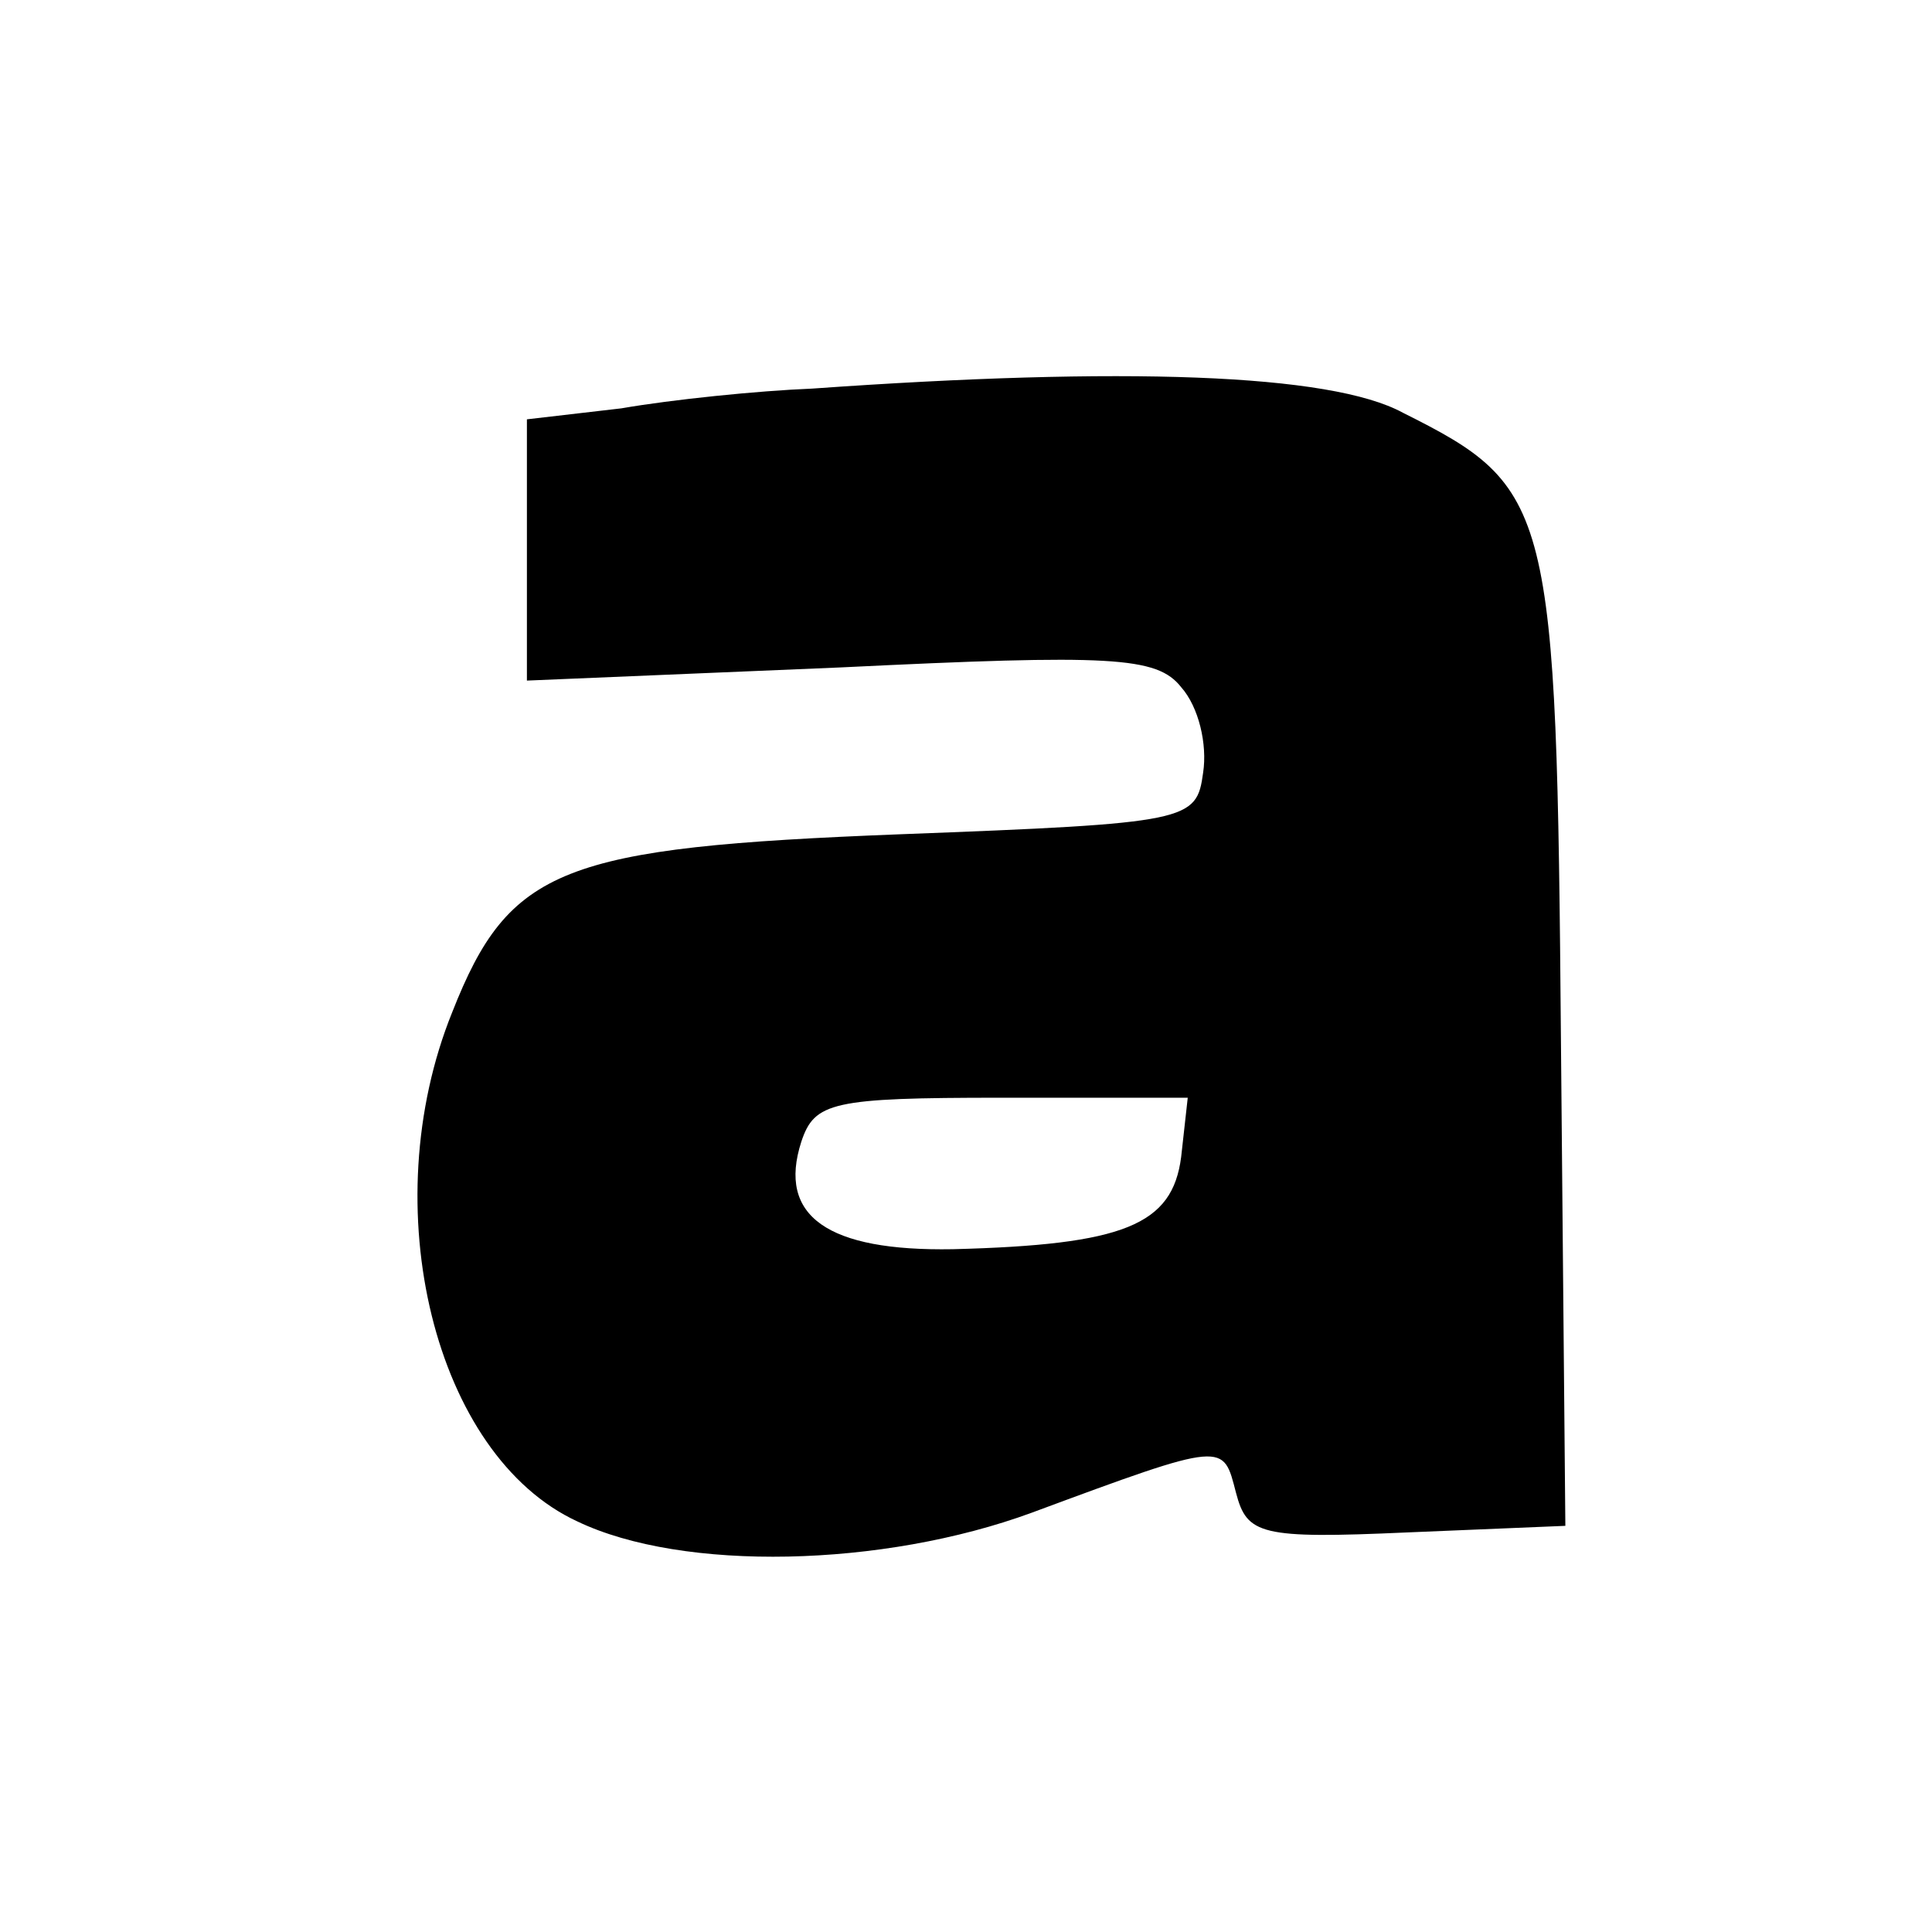
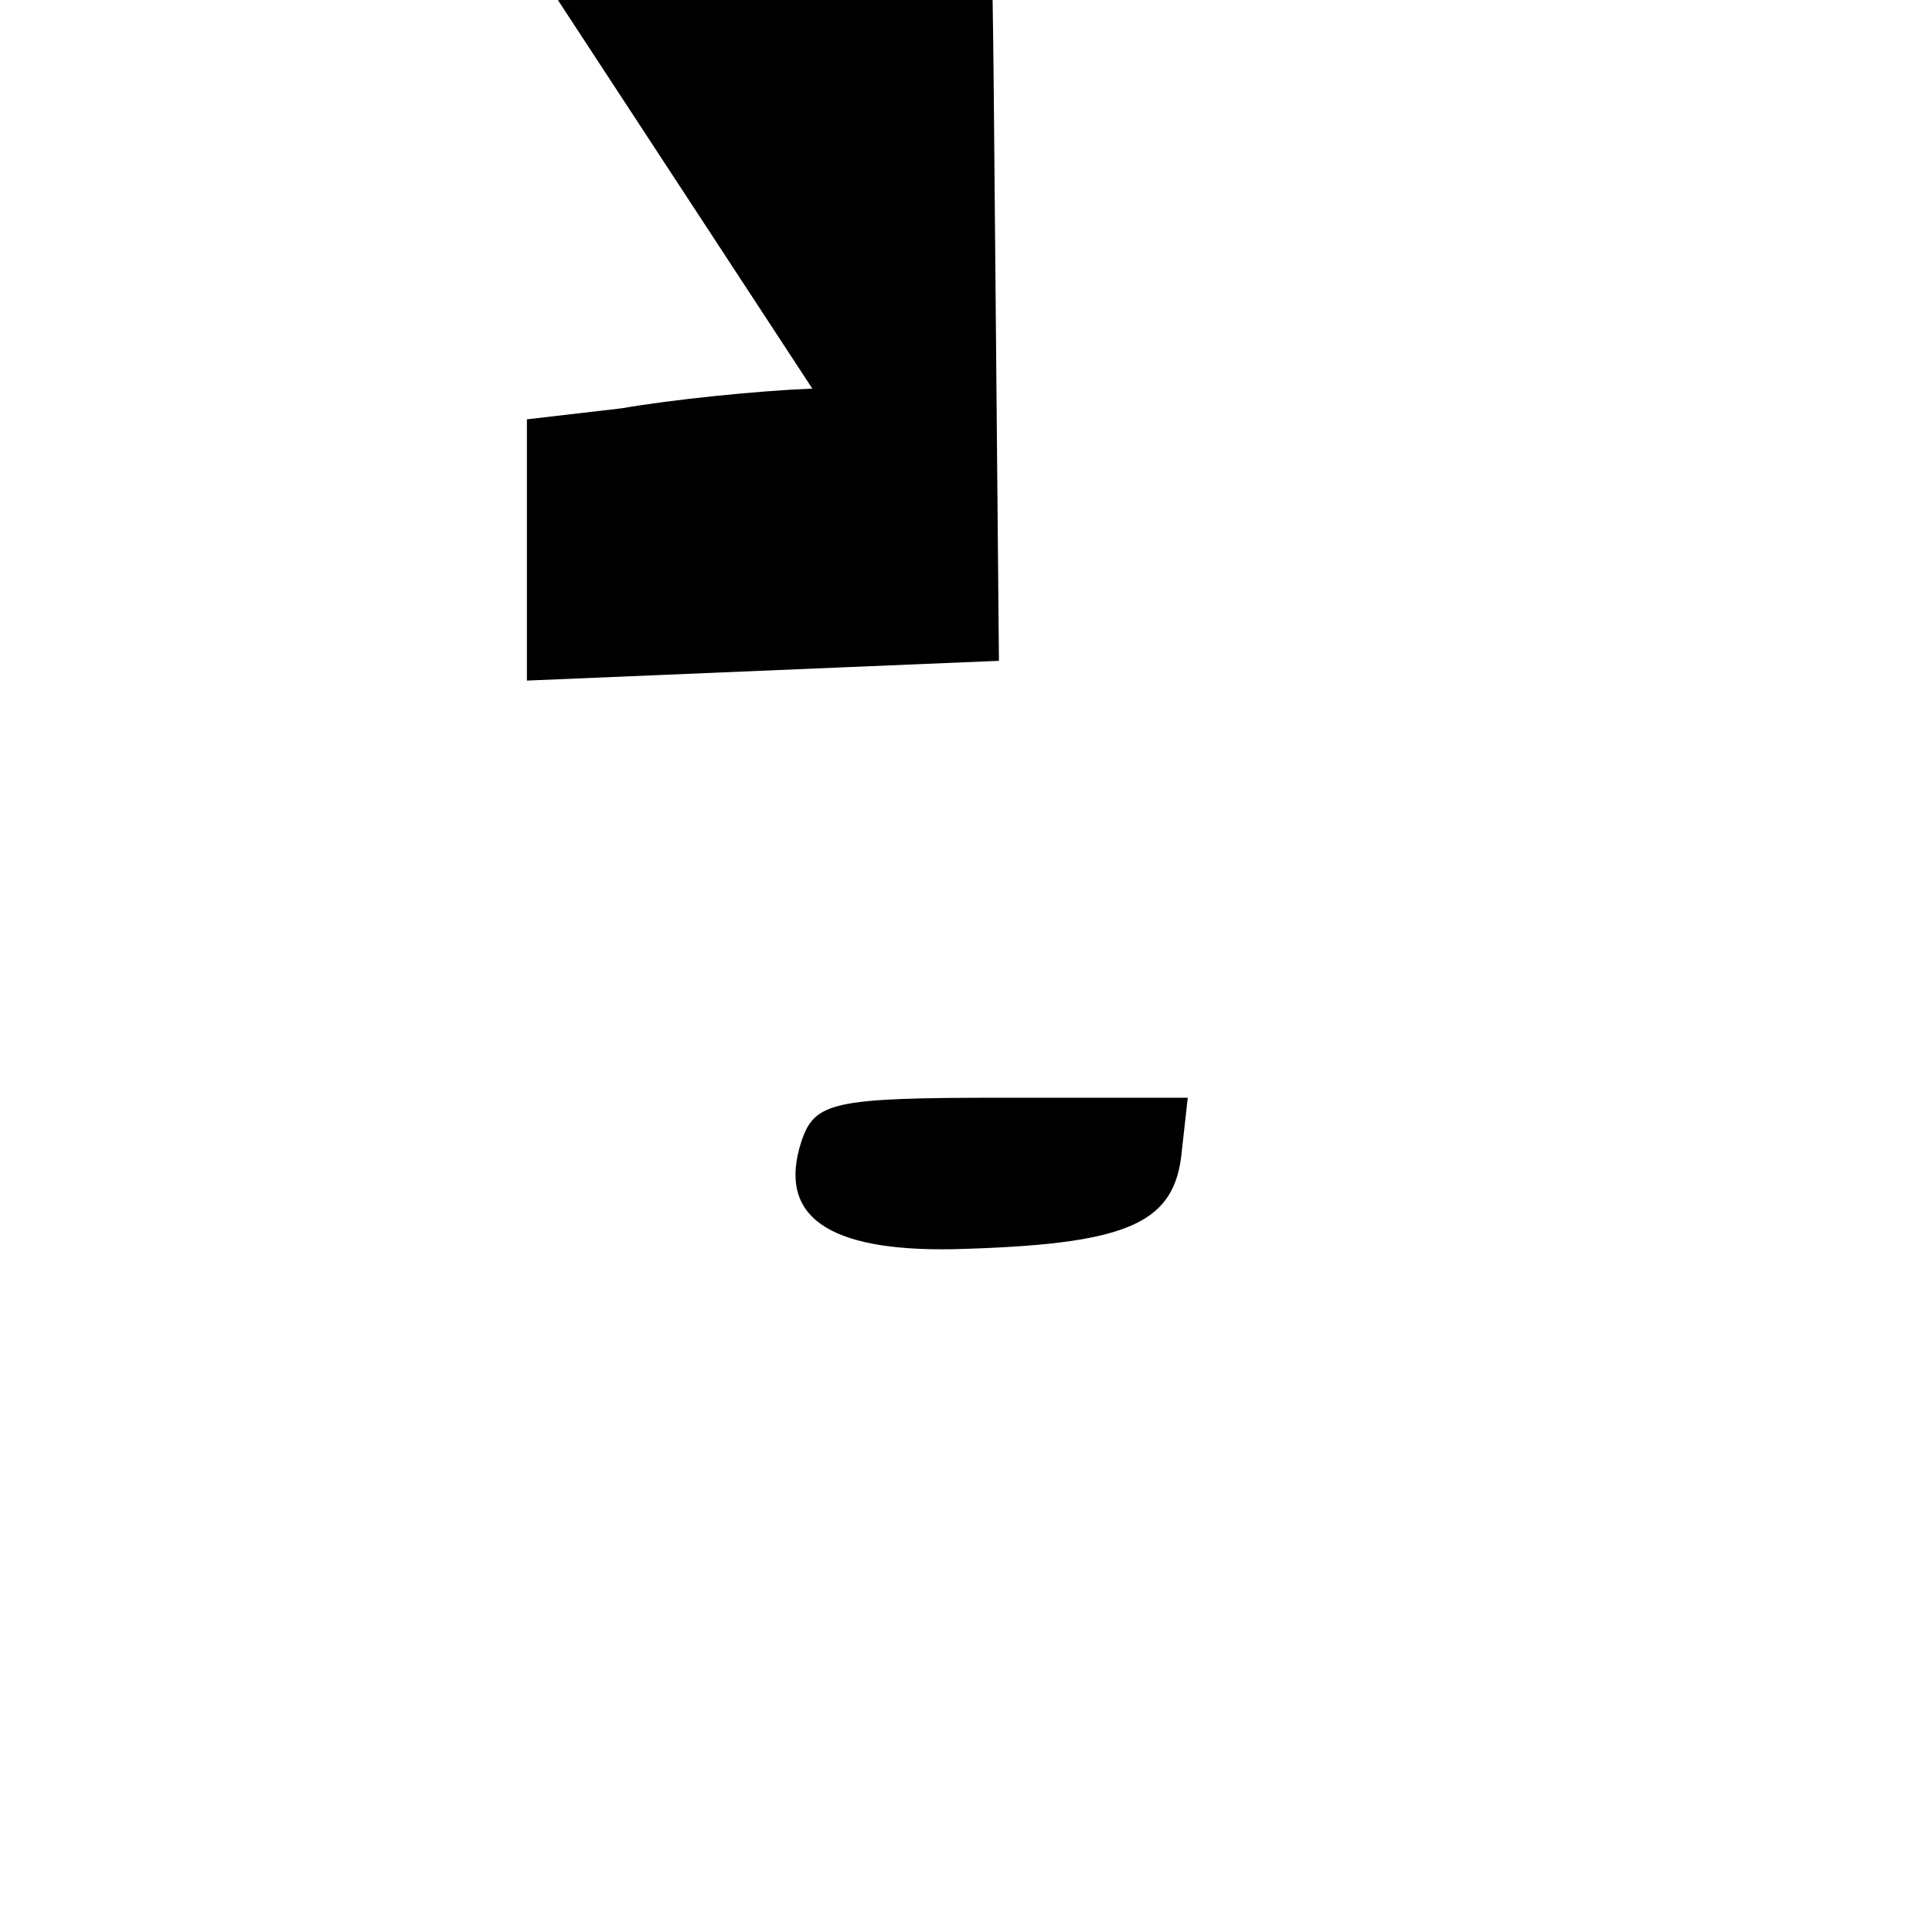
<svg xmlns="http://www.w3.org/2000/svg" version="1.0" width="88pt" height="88pt" viewBox="0 0 88 88" preserveAspectRatio="xMidYMid meet">
  <g transform="translate(0,88) scale(0.1,-0.1)" fill="#000000" stroke="none">
-     <path d="M370 703 c-25 -1 -64 -5 -87 -9 l-43 -5 0 -60 0 -59 143 6 c123 6 144 5 155 -9 8 -9 12 -26 10 -39 -3 -22 -6 -23 -138 -28 -154 -6 -178 -15 -204 -81 -36 -89 -8 -202 57 -232 48 -23 139 -21 207 4 89 33 87 32 93 9 5 -19 11 -21 78 -18 l72 3 -2 220 c-2 245 -4 253 -72 287 -33 18 -128 21 -269 11z m168 -350 c-4 -31 -26 -40 -104 -42 -57 -1 -80 15 -69 49 6 18 14 20 91 20 l85 0 -3 -27z" />
+     <path d="M370 703 c-25 -1 -64 -5 -87 -9 l-43 -5 0 -60 0 -59 143 6 l72 3 -2 220 c-2 245 -4 253 -72 287 -33 18 -128 21 -269 11z m168 -350 c-4 -31 -26 -40 -104 -42 -57 -1 -80 15 -69 49 6 18 14 20 91 20 l85 0 -3 -27z" />
  </g>
</svg>